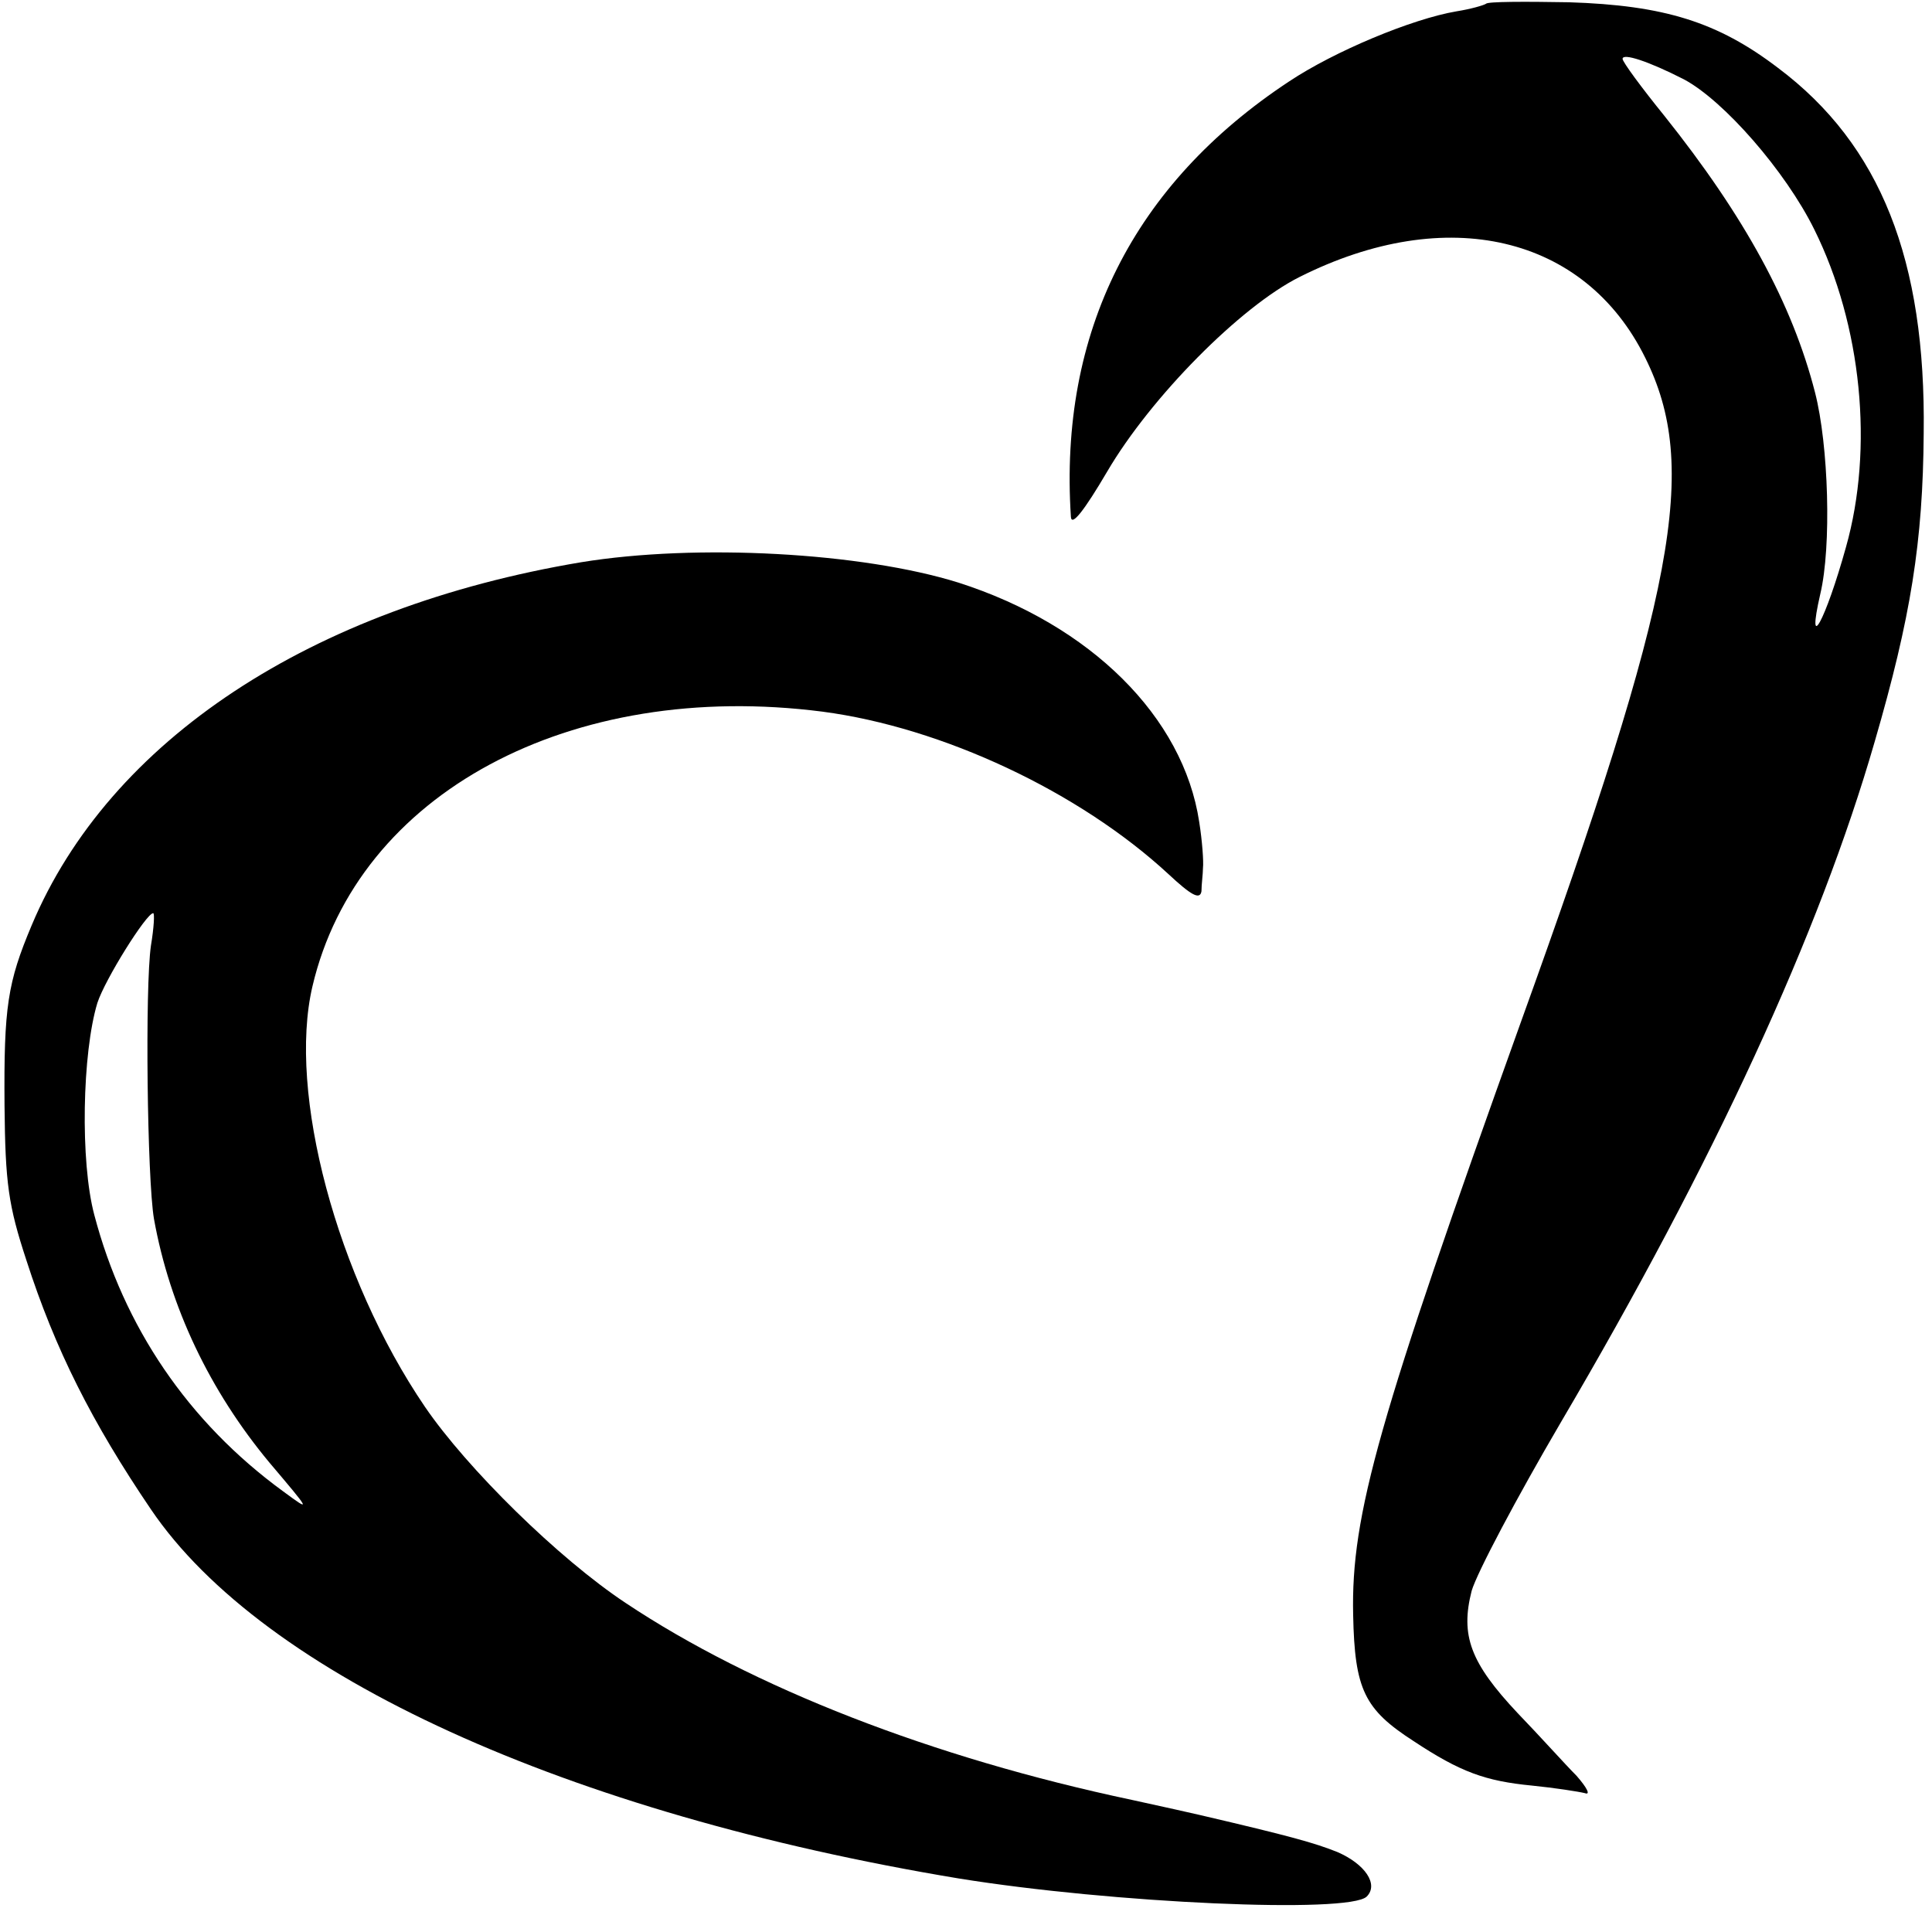
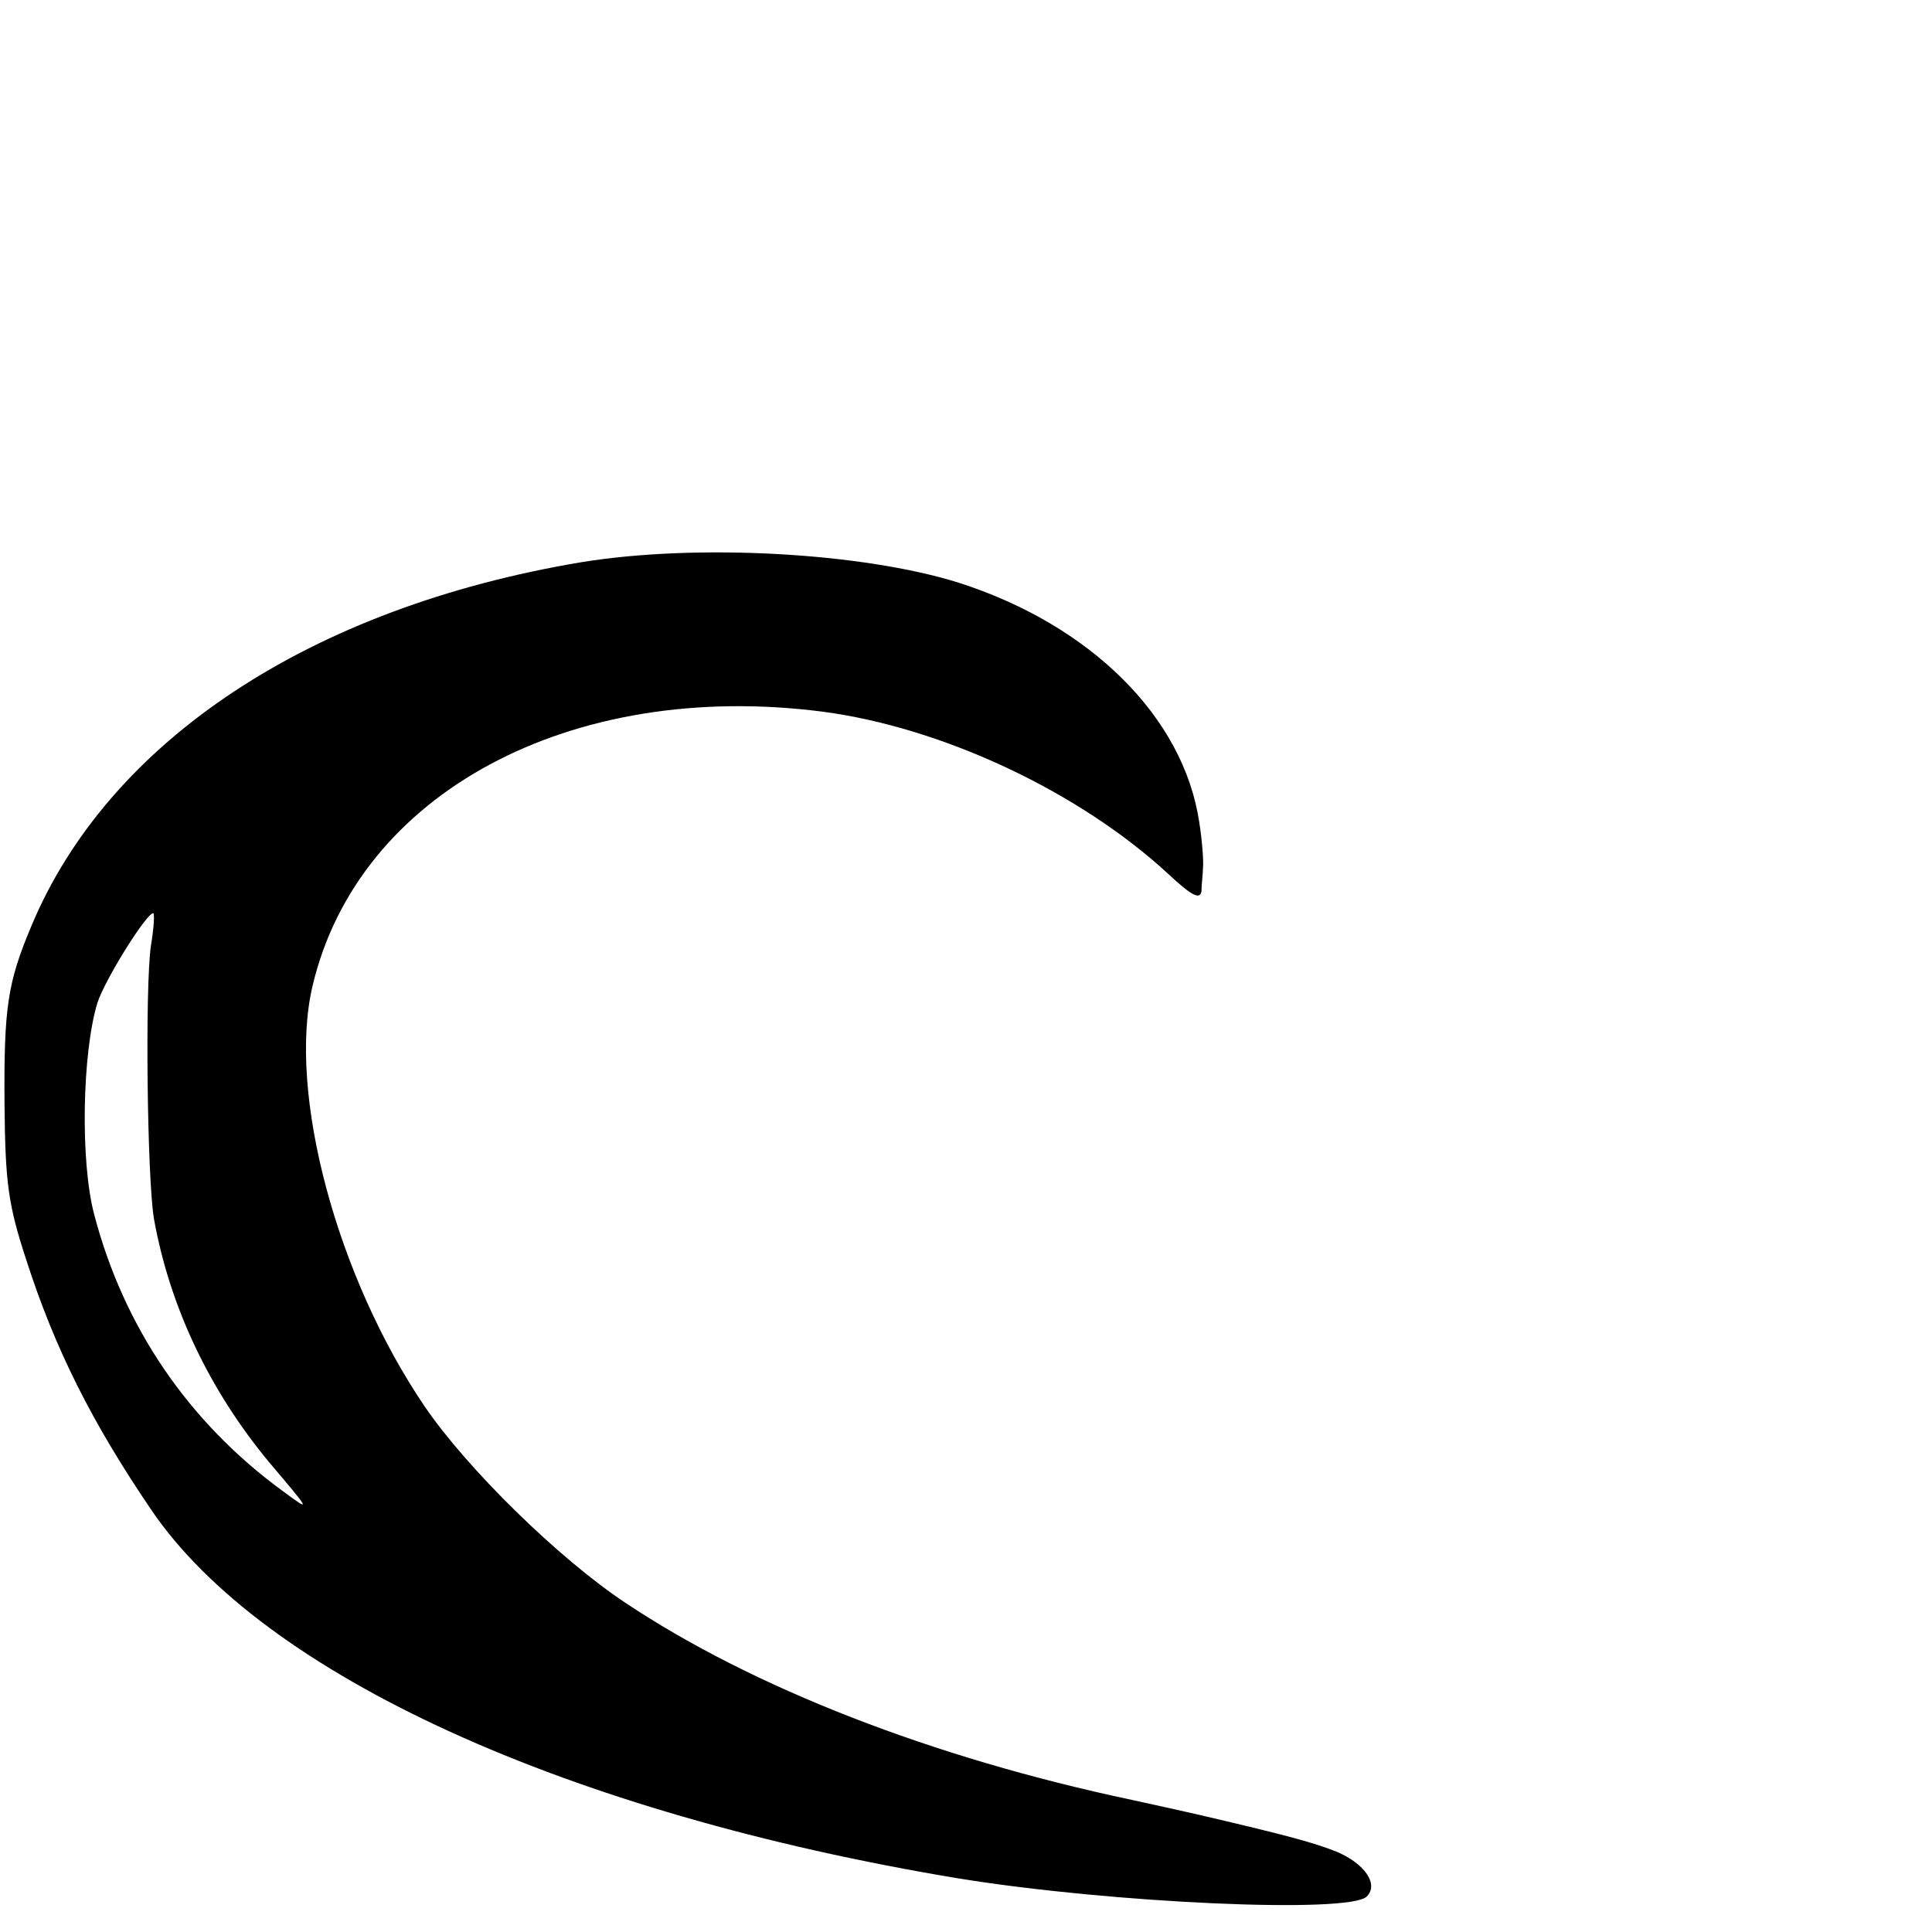
<svg xmlns="http://www.w3.org/2000/svg" version="1" width="341.333" height="341.333" viewBox="0 0 256 256">
-   <path d="M196.9.5c-.3.2-2 .7-3.9 1-5.9 1-16.2 5.3-22.2 9.3-20.6 13.6-30.5 33.2-28.9 57.7.1 1.3 1.8-.9 4.8-6 5.8-9.9 17.7-21.9 25.5-25.8 19.5-9.8 37.8-5.5 45.8 10.7 7.2 14.5 4.1 31-16.5 88.1-18.8 52.4-22.5 65.2-22.2 78.5.2 9.9 1.5 12.5 8 16.7 6.2 4.1 9.5 5.3 15.7 5.9 3 .3 6.2.8 7 1 .8.3.3-.7-1.1-2.3-1.5-1.5-4.9-5.3-7.8-8.3-6.3-6.7-7.6-10.3-6.1-16.2.7-2.4 6-12.4 11.8-22.3 20.3-34.5 34.3-64.9 41.6-90.2 4.8-16.5 6.4-26.5 6.5-40.9.3-22.9-5.7-38.2-19.3-48.4-8-6.1-15.1-8.3-27.7-8.7-5.8-.1-10.8-.1-11 .2zm26.2 10c5.3 2.8 13.5 12.2 17.3 19.9 6.3 12.7 7.9 29 4.2 42.1-2.7 9.7-5.3 14.5-3.4 6.2 1.5-6.3 1.1-19.7-.7-26.7-3-11.7-9.3-23.3-20-36.7-3-3.7-5.5-7.1-5.5-7.5 0-.8 3.4.3 8.1 2.7z" />
  <path d="M77 74.5c-35.8 6-62.5 23.6-72.8 48.1C1 130.2.5 133.4.6 146.5c.1 10.3.5 13.2 2.9 20.5 3.8 11.8 8.7 21.5 16.5 33 14.9 22 55.2 40.3 107 48.9 20.4 3.3 51.8 4.7 54.1 2.4 1.6-1.6-.2-4.3-3.9-5.9-3-1.2-6.2-2.1-18.2-4.9-.8-.2-4.9-1.1-9-2-26.5-5.6-50.3-14.9-67.1-26.1-8.9-5.9-21-17.8-26.6-26-11.7-17.2-18.2-41.6-14.9-55.7 6-25.6 34.2-40.7 67.6-36.4 15.9 2.1 34 10.6 45.8 21.5 3 2.8 4.2 3.5 4.4 2.3 0-.9.2-2.3.2-3.1.1-.8-.1-3.6-.5-6.1-2.1-13.9-14.4-26.1-31.9-31.7-12.8-4-34.7-5.2-50-2.7zm-57 50.8c-.8 5.5-.5 30.9.4 36.2 2.1 11.7 7.4 22.8 15.3 32.3 5.5 6.5 5.6 6.6 1.8 3.8-12.6-9.2-21.1-21.8-25-36.6-1.9-7.1-1.6-21.5.4-28.1 1-3.1 6.5-11.9 7.4-11.9.2 0 .1 1.9-.3 4.3z" />
</svg>